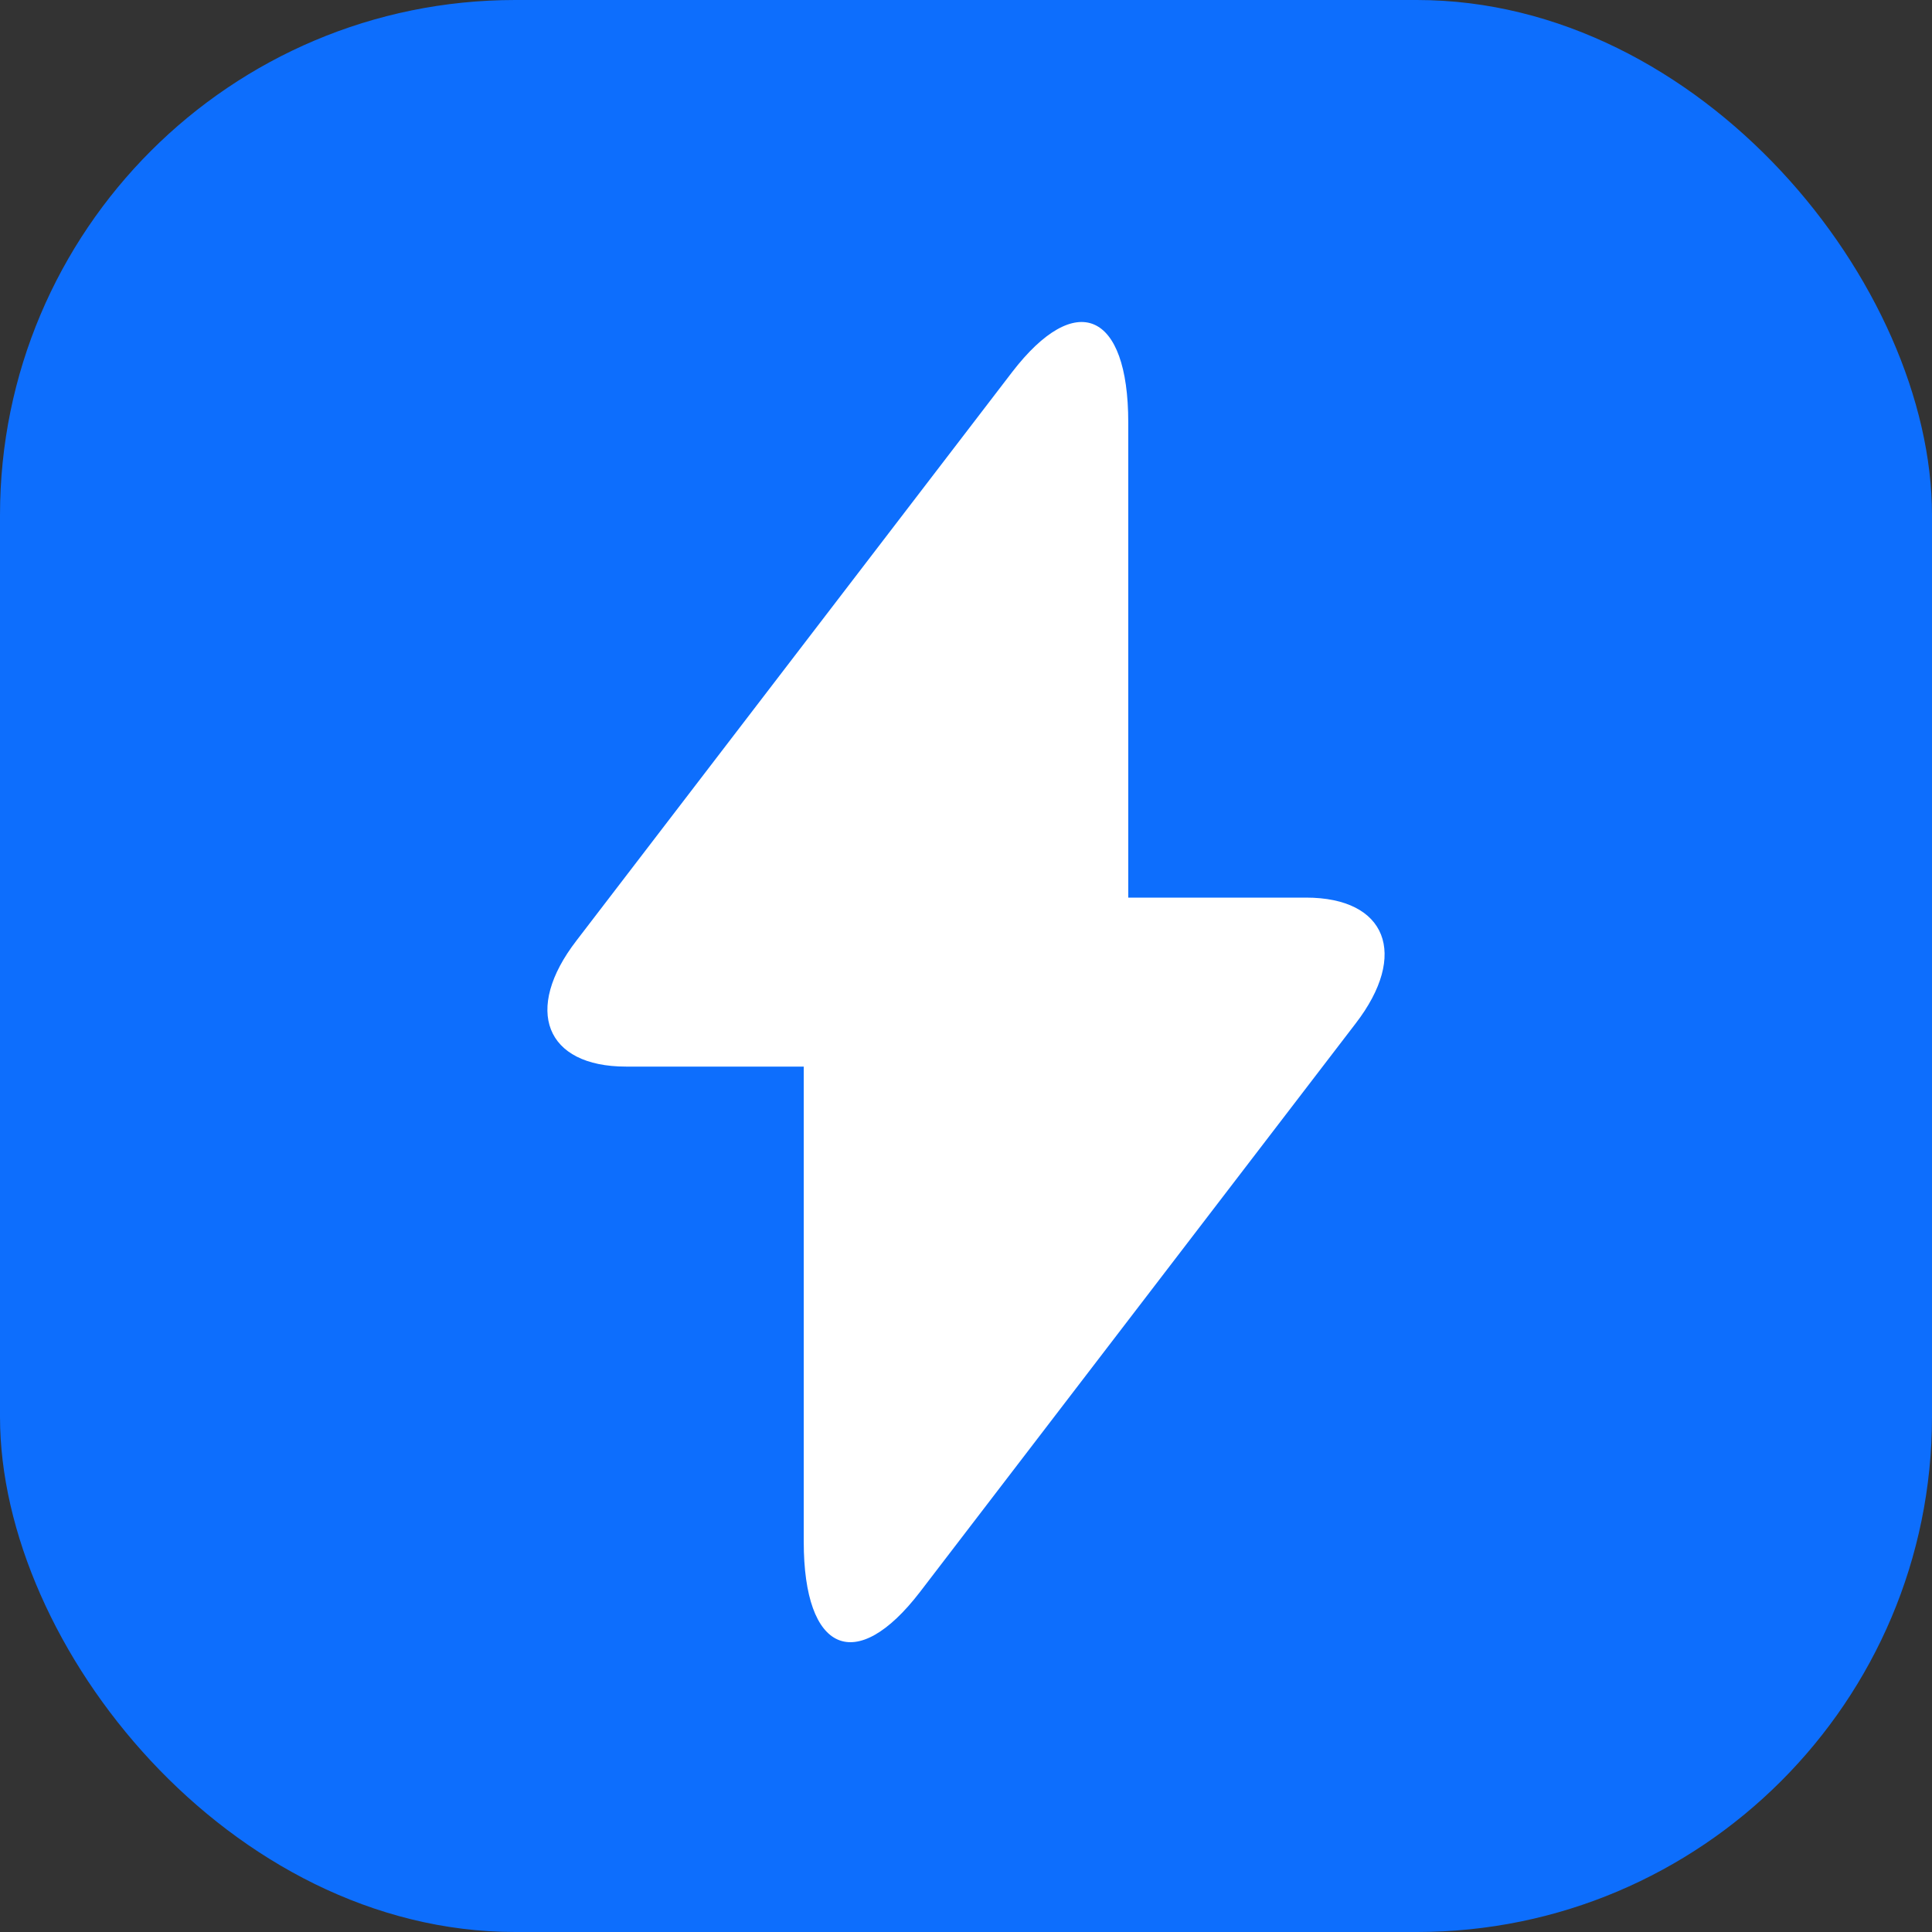
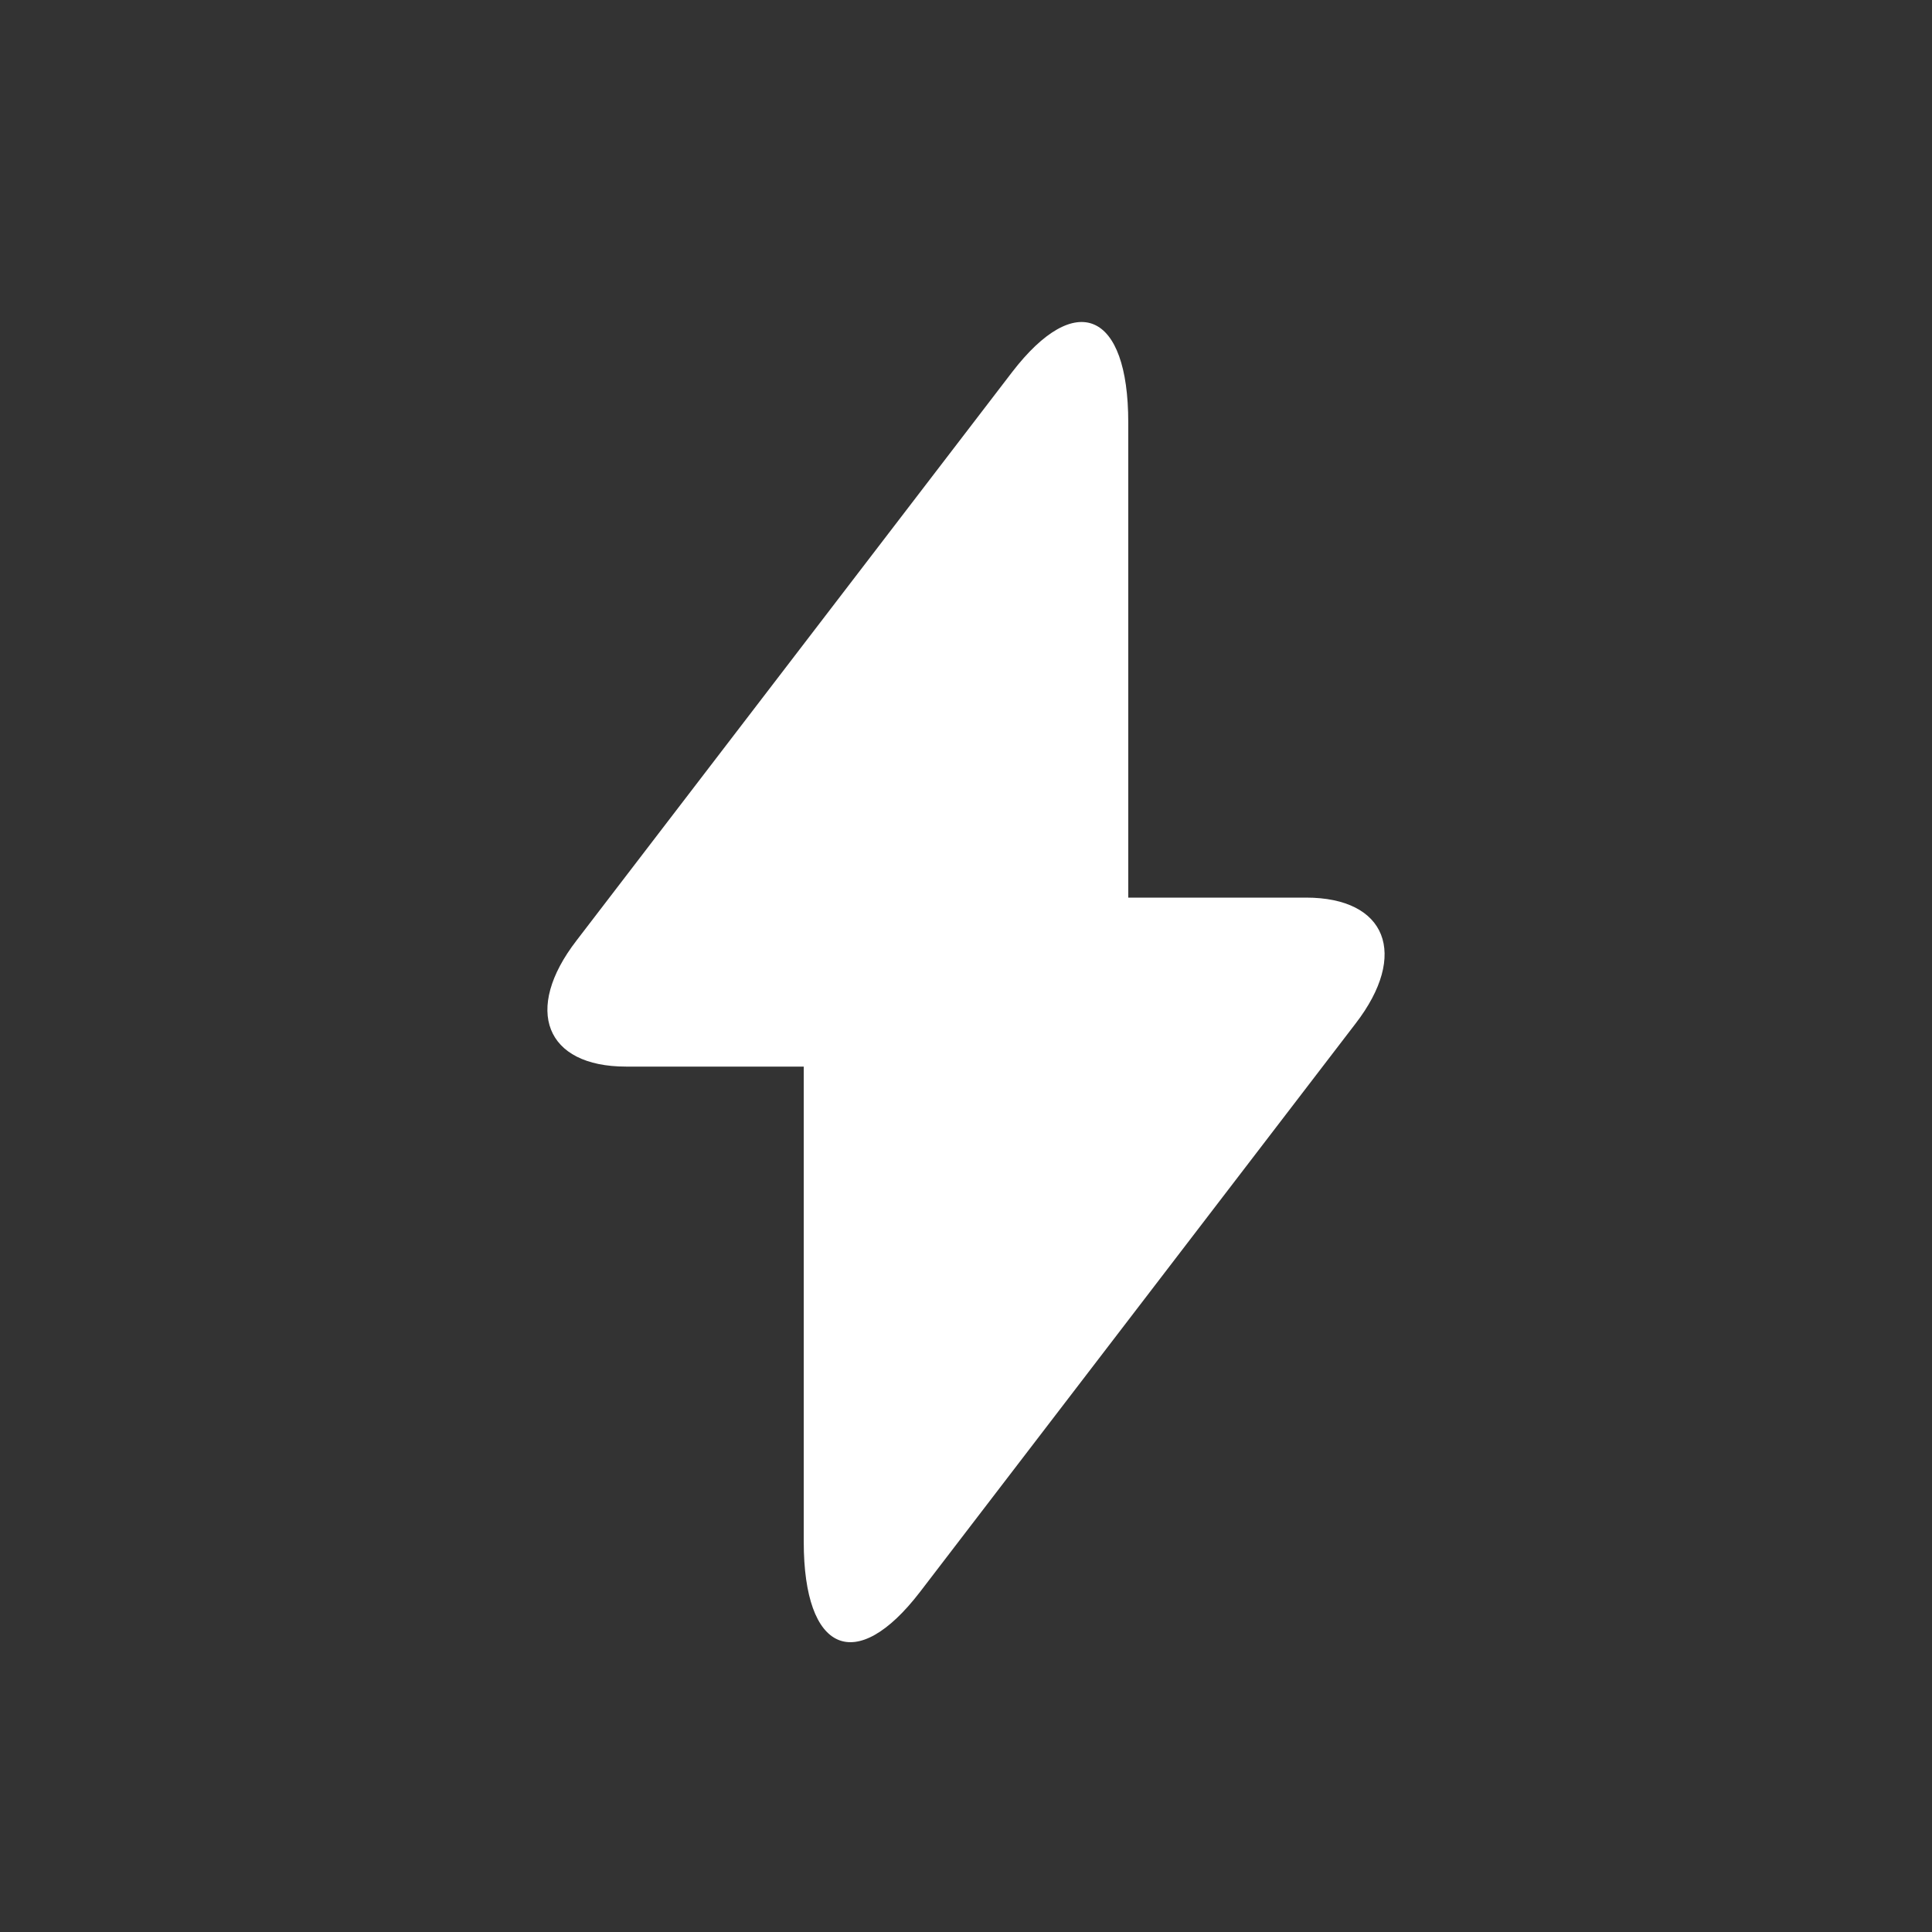
<svg xmlns="http://www.w3.org/2000/svg" width="60" height="60" viewBox="0 0 60 60" fill="none">
  <rect x="0" y="0" width="60" height="60" fill="#333333" stroke="none" />
-   <rect width="60" height="60" rx="16" fill="#0D6EFD" />
  <path d="M40.559 27.876H35.039V13.117C35.039 9.674 33.413 8.977 31.429 11.56L30 13.425L17.904 29.209C16.242 31.361 16.939 33.124 19.441 33.124H24.961V47.883C24.961 51.326 26.587 52.023 28.571 49.44L30 47.575L42.096 31.791C43.758 29.639 43.061 27.876 40.559 27.876Z" fill="white" />
</svg>